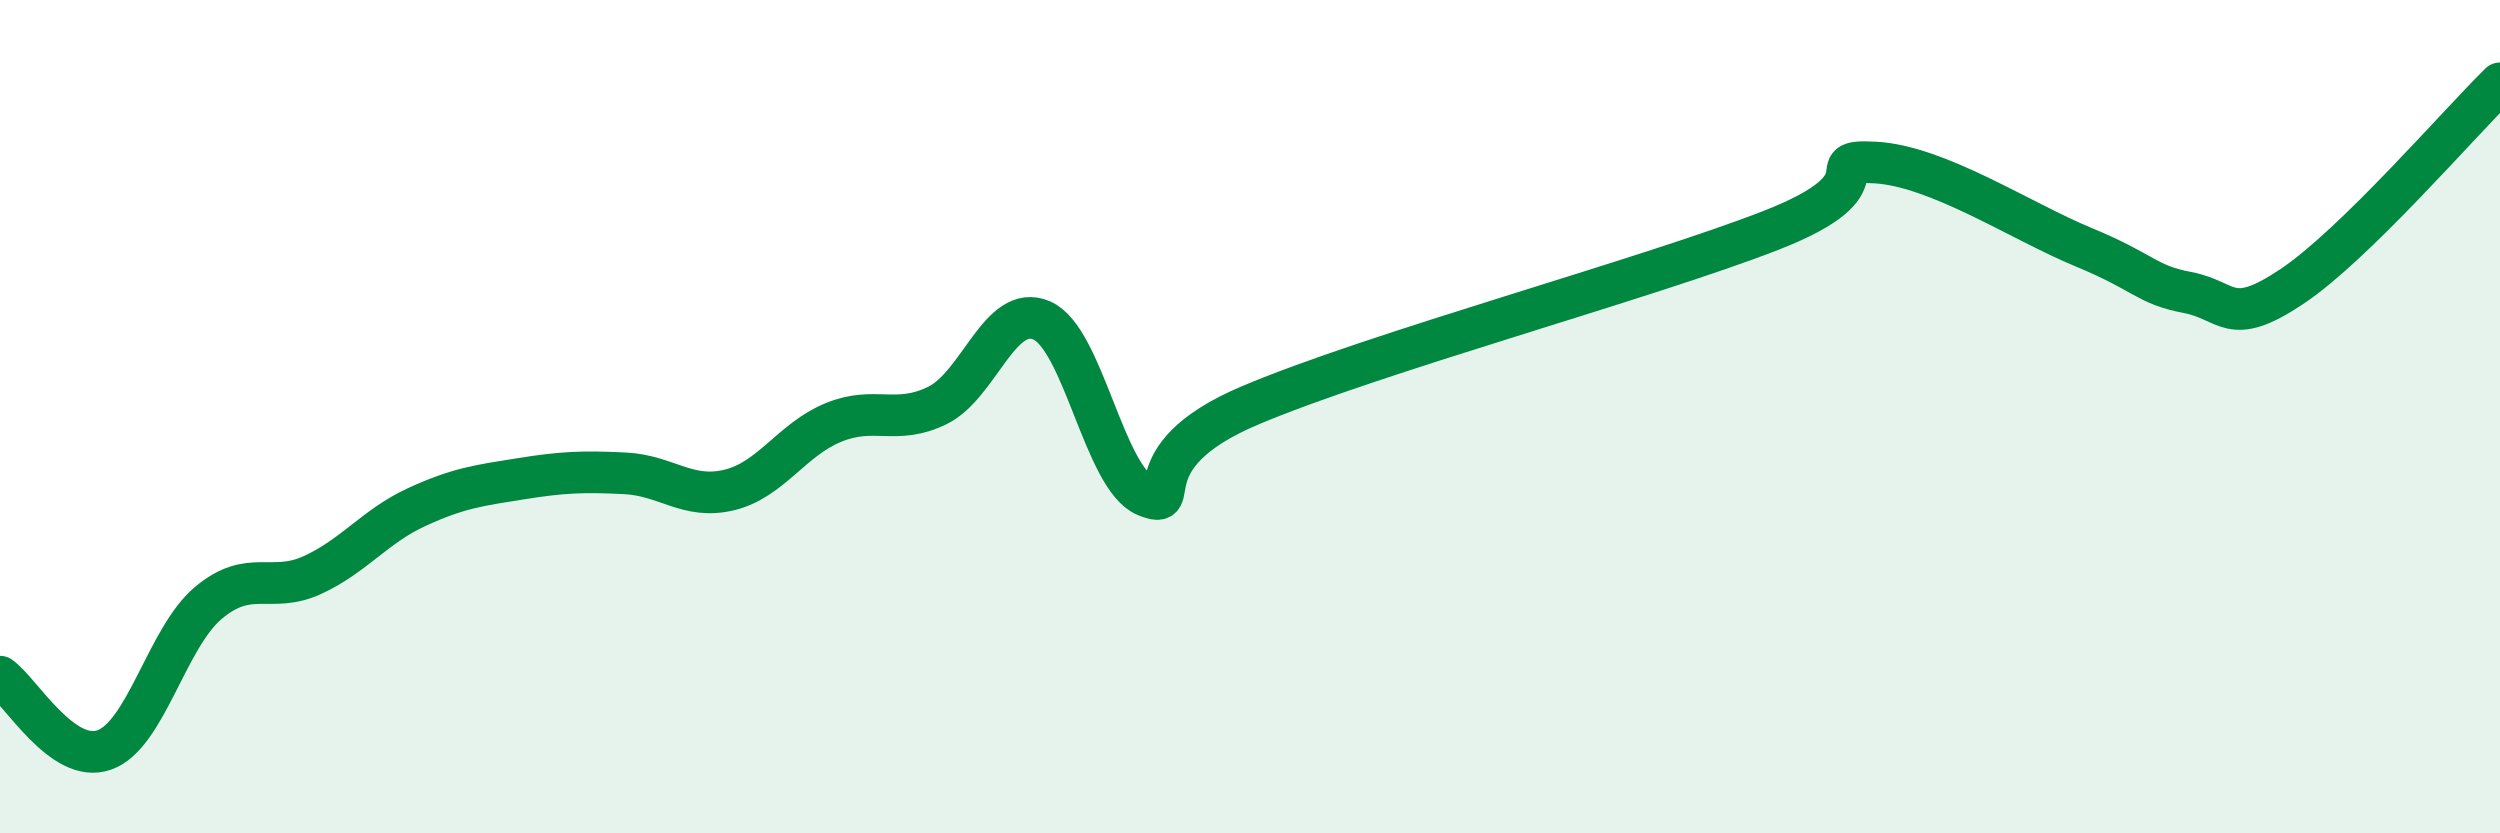
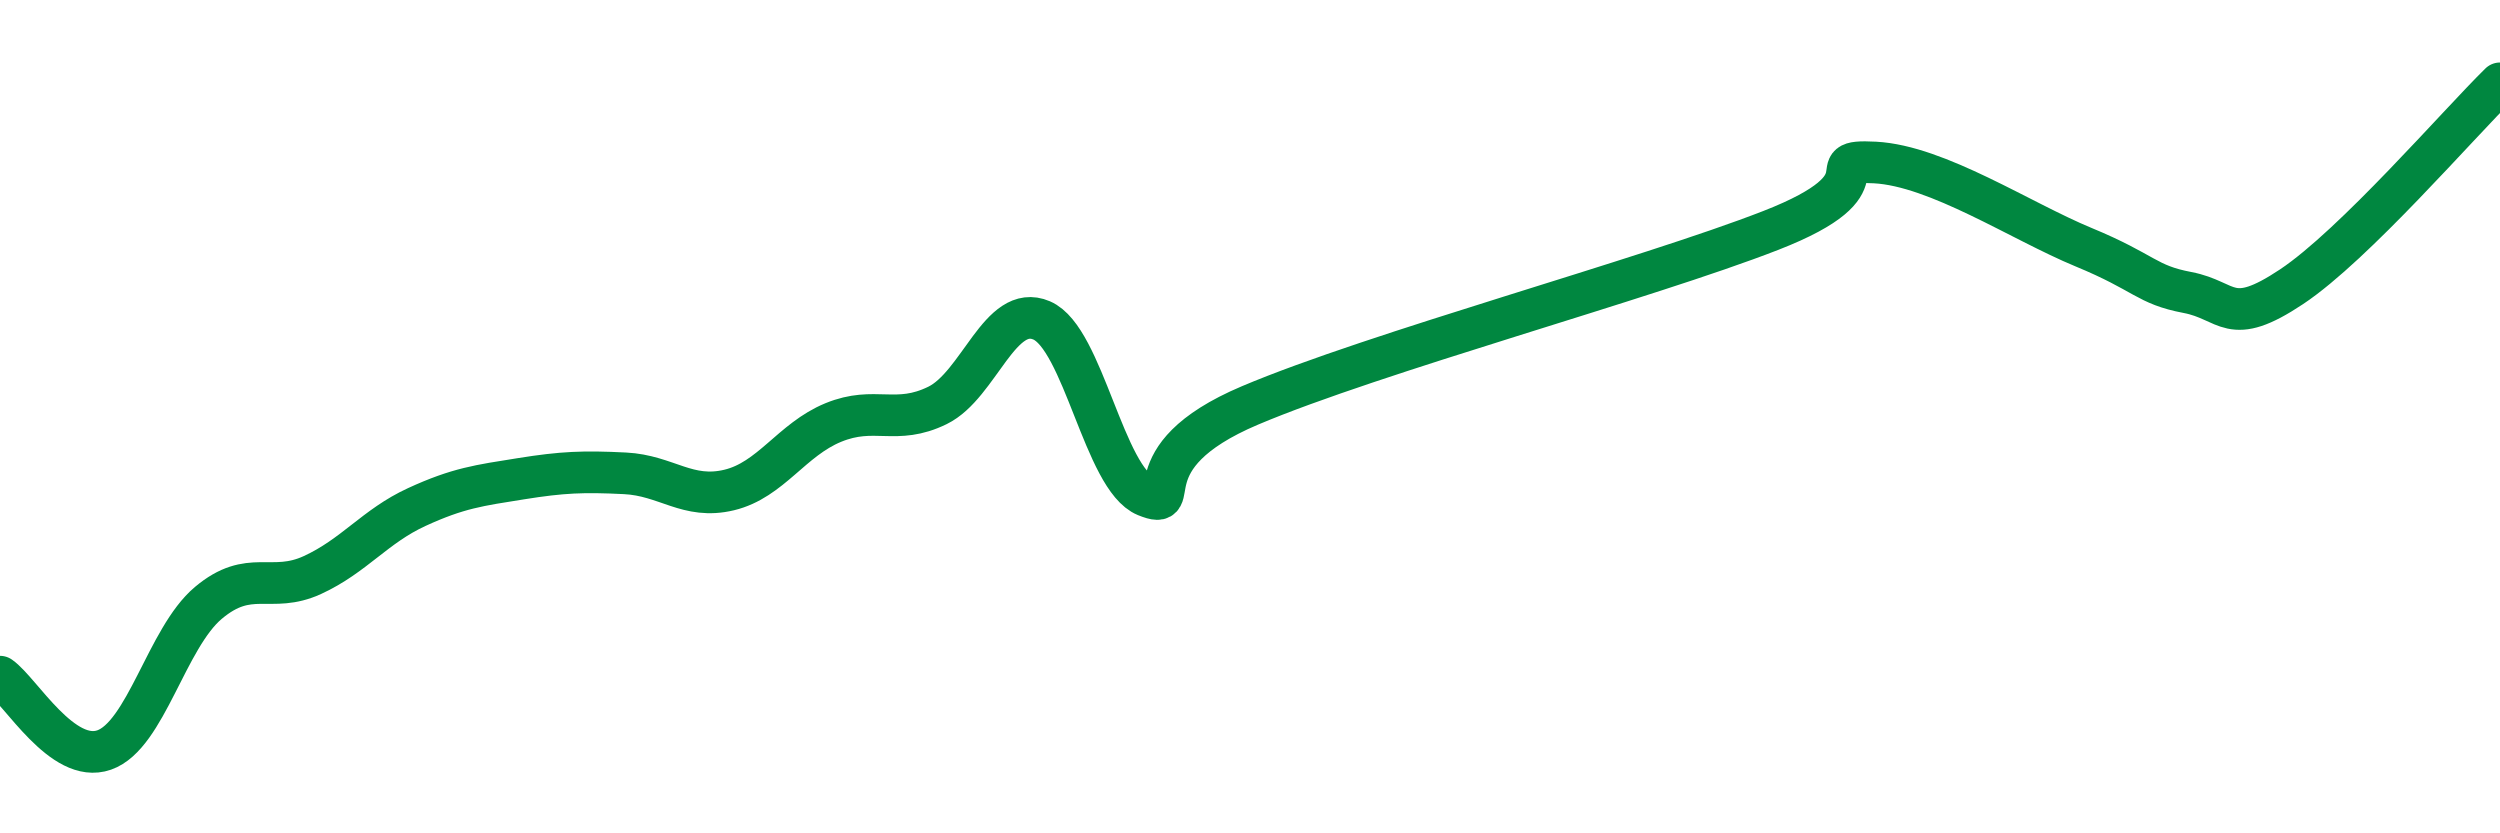
<svg xmlns="http://www.w3.org/2000/svg" width="60" height="20" viewBox="0 0 60 20">
-   <path d="M 0,16.24 C 0.5,16.59 1.5,18.35 2.5,18 C 3.5,17.65 4,15.31 5,14.47 C 6,13.63 6.5,14.26 7.5,13.8 C 8.5,13.34 9,12.63 10,12.17 C 11,11.71 11.5,11.65 12.5,11.49 C 13.5,11.33 14,11.31 15,11.36 C 16,11.41 16.5,12 17.5,11.76 C 18.5,11.52 19,10.55 20,10.14 C 21,9.73 21.5,10.22 22.5,9.73 C 23.5,9.24 24,7.26 25,7.69 C 26,8.12 26.5,11.49 27.5,11.9 C 28.5,12.31 27,11 30,9.73 C 33,8.46 39.5,6.7 42.5,5.53 C 45.5,4.36 43.5,3.82 45,3.9 C 46.5,3.98 48.5,5.31 50,5.93 C 51.5,6.55 51.5,6.83 52.5,7.02 C 53.5,7.21 53.5,7.88 55,6.88 C 56.5,5.88 59,2.98 60,2L60 20L0 20Z" fill="#008740" opacity="0.1" stroke-linecap="round" stroke-linejoin="round" />
  <path d="M 0,16.24 C 0.5,16.59 1.5,18.35 2.5,18 C 3.5,17.65 4,15.31 5,14.47 C 6,13.63 6.5,14.26 7.5,13.8 C 8.5,13.34 9,12.63 10,12.17 C 11,11.71 11.5,11.65 12.5,11.49 C 13.5,11.33 14,11.31 15,11.36 C 16,11.41 16.5,12 17.5,11.76 C 18.5,11.52 19,10.55 20,10.14 C 21,9.73 21.5,10.22 22.5,9.73 C 23.5,9.24 24,7.26 25,7.69 C 26,8.12 26.5,11.49 27.5,11.9 C 28.5,12.31 27,11 30,9.73 C 33,8.46 39.5,6.7 42.5,5.53 C 45.5,4.36 43.5,3.82 45,3.9 C 46.5,3.98 48.5,5.31 50,5.93 C 51.5,6.55 51.5,6.83 52.5,7.02 C 53.5,7.21 53.5,7.88 55,6.88 C 56.5,5.88 59,2.98 60,2" stroke="#008740" stroke-width="1" fill="none" stroke-linecap="round" stroke-linejoin="round" />
</svg>